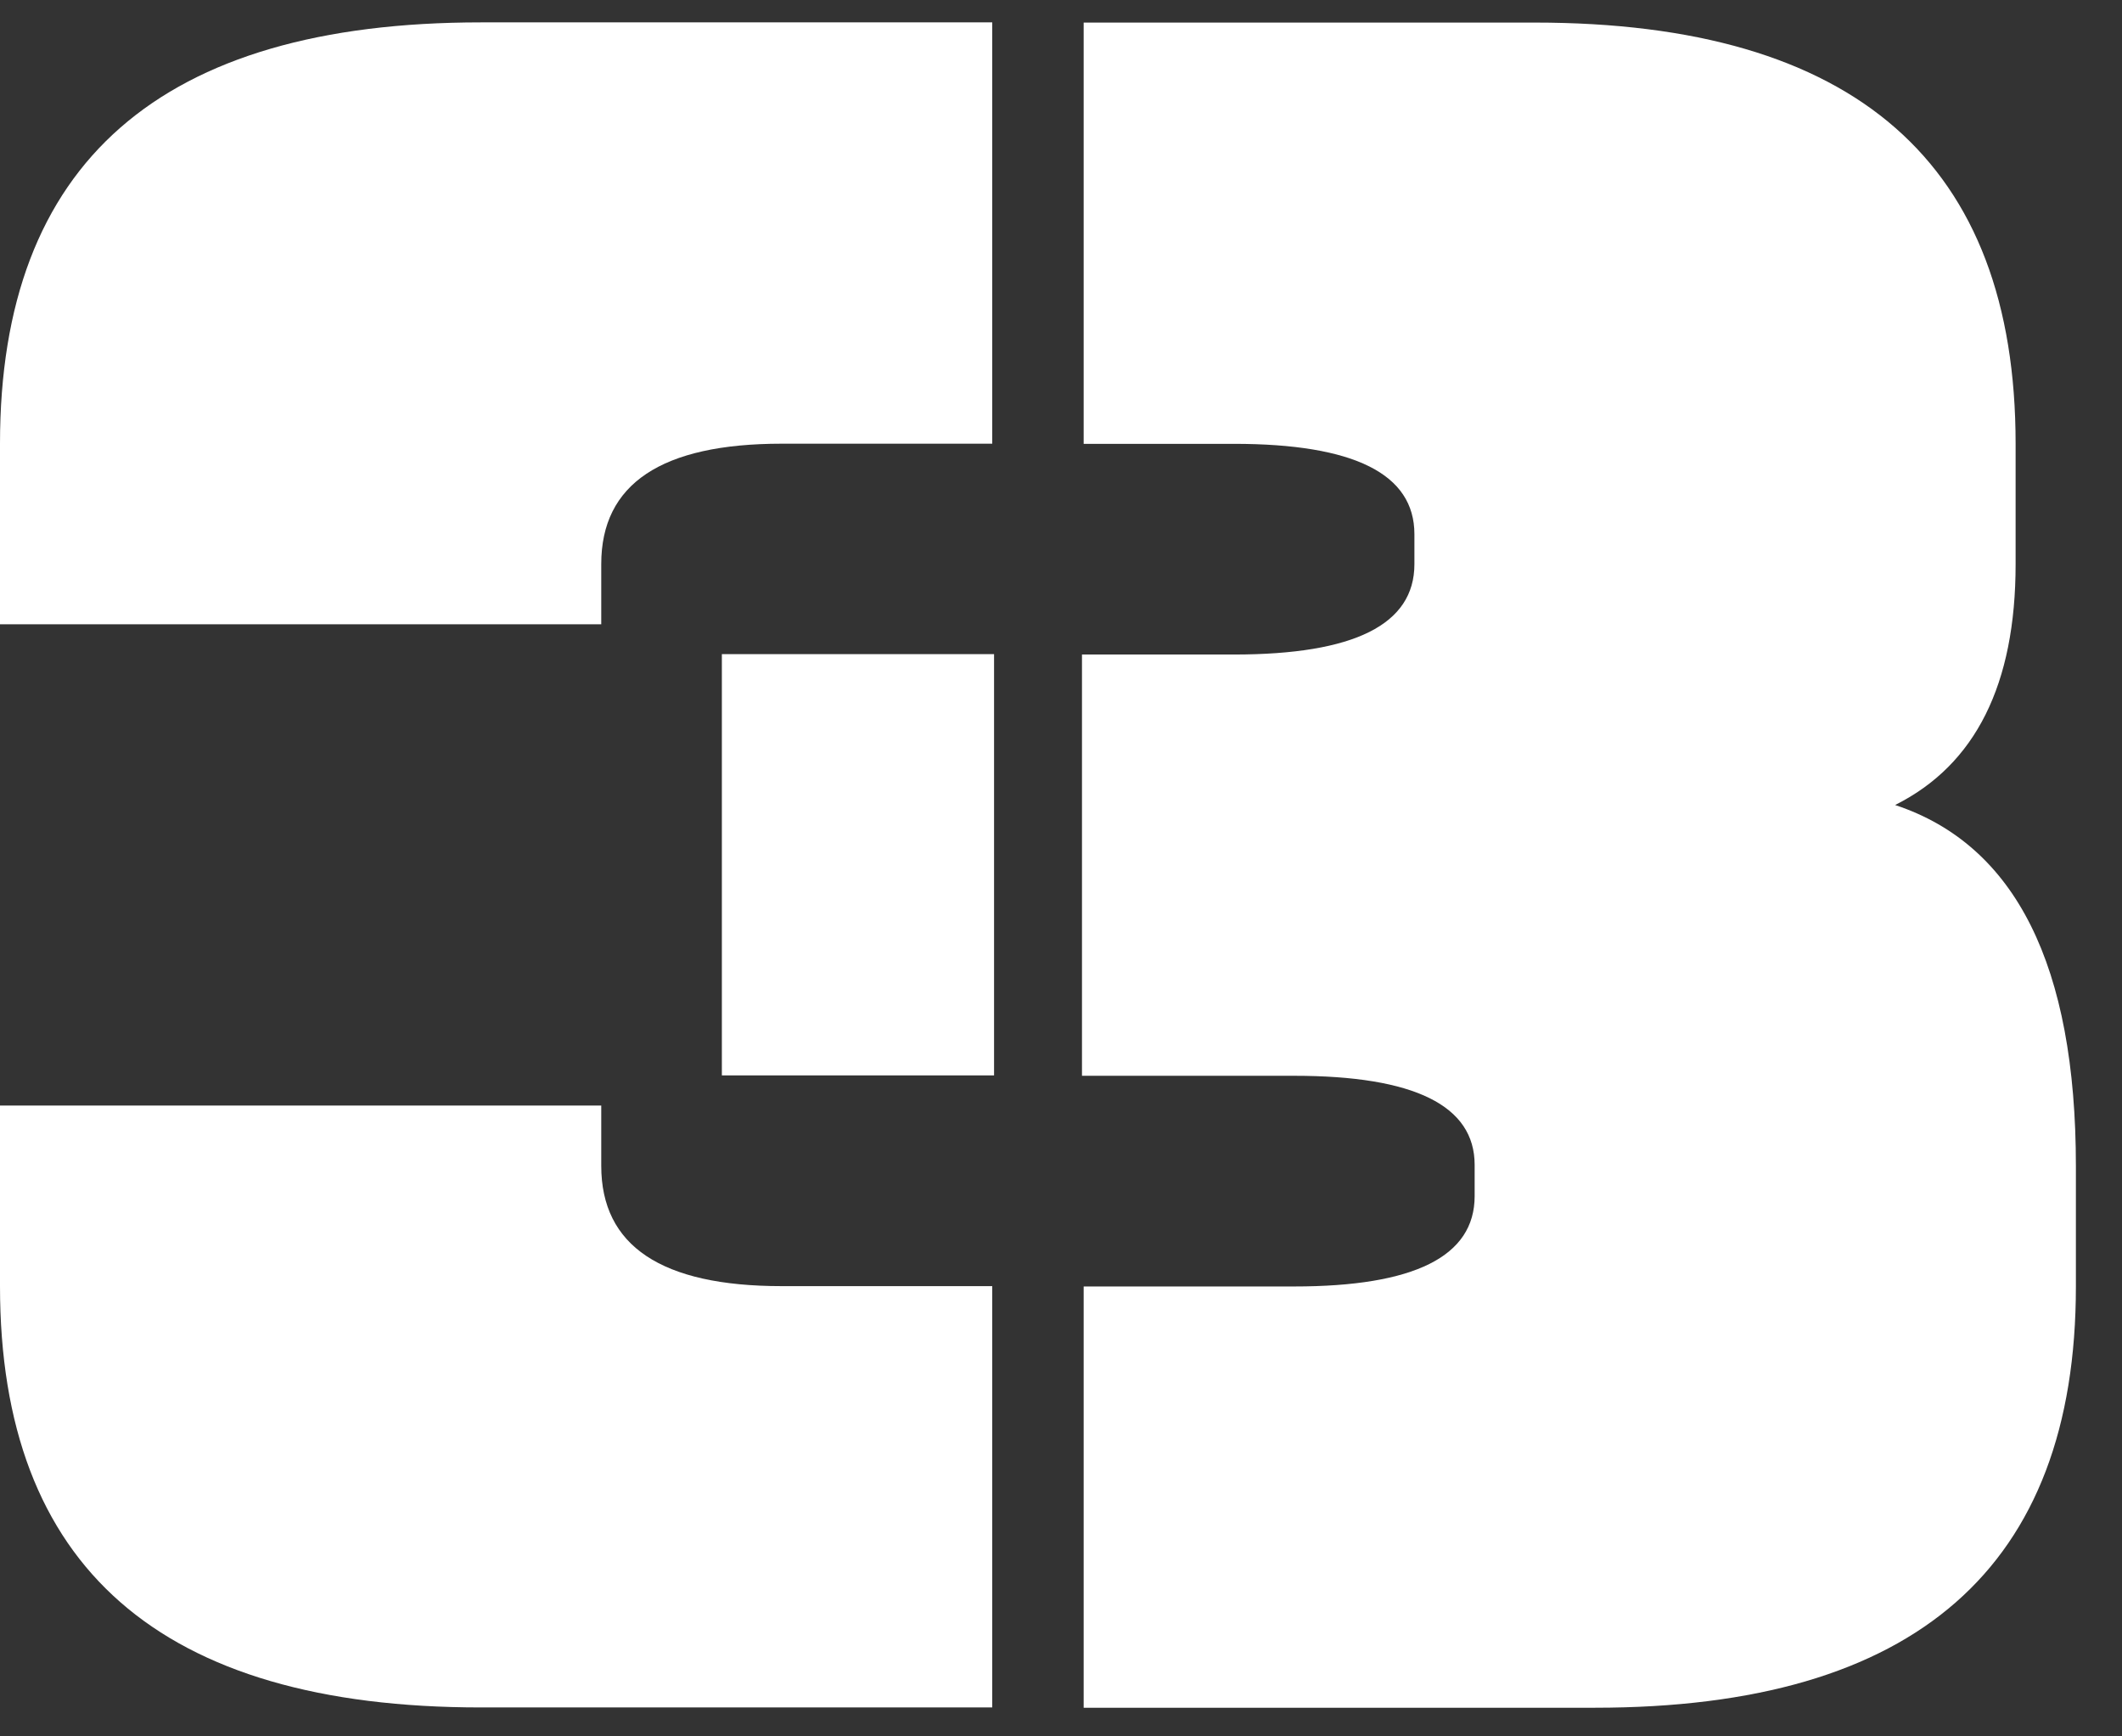
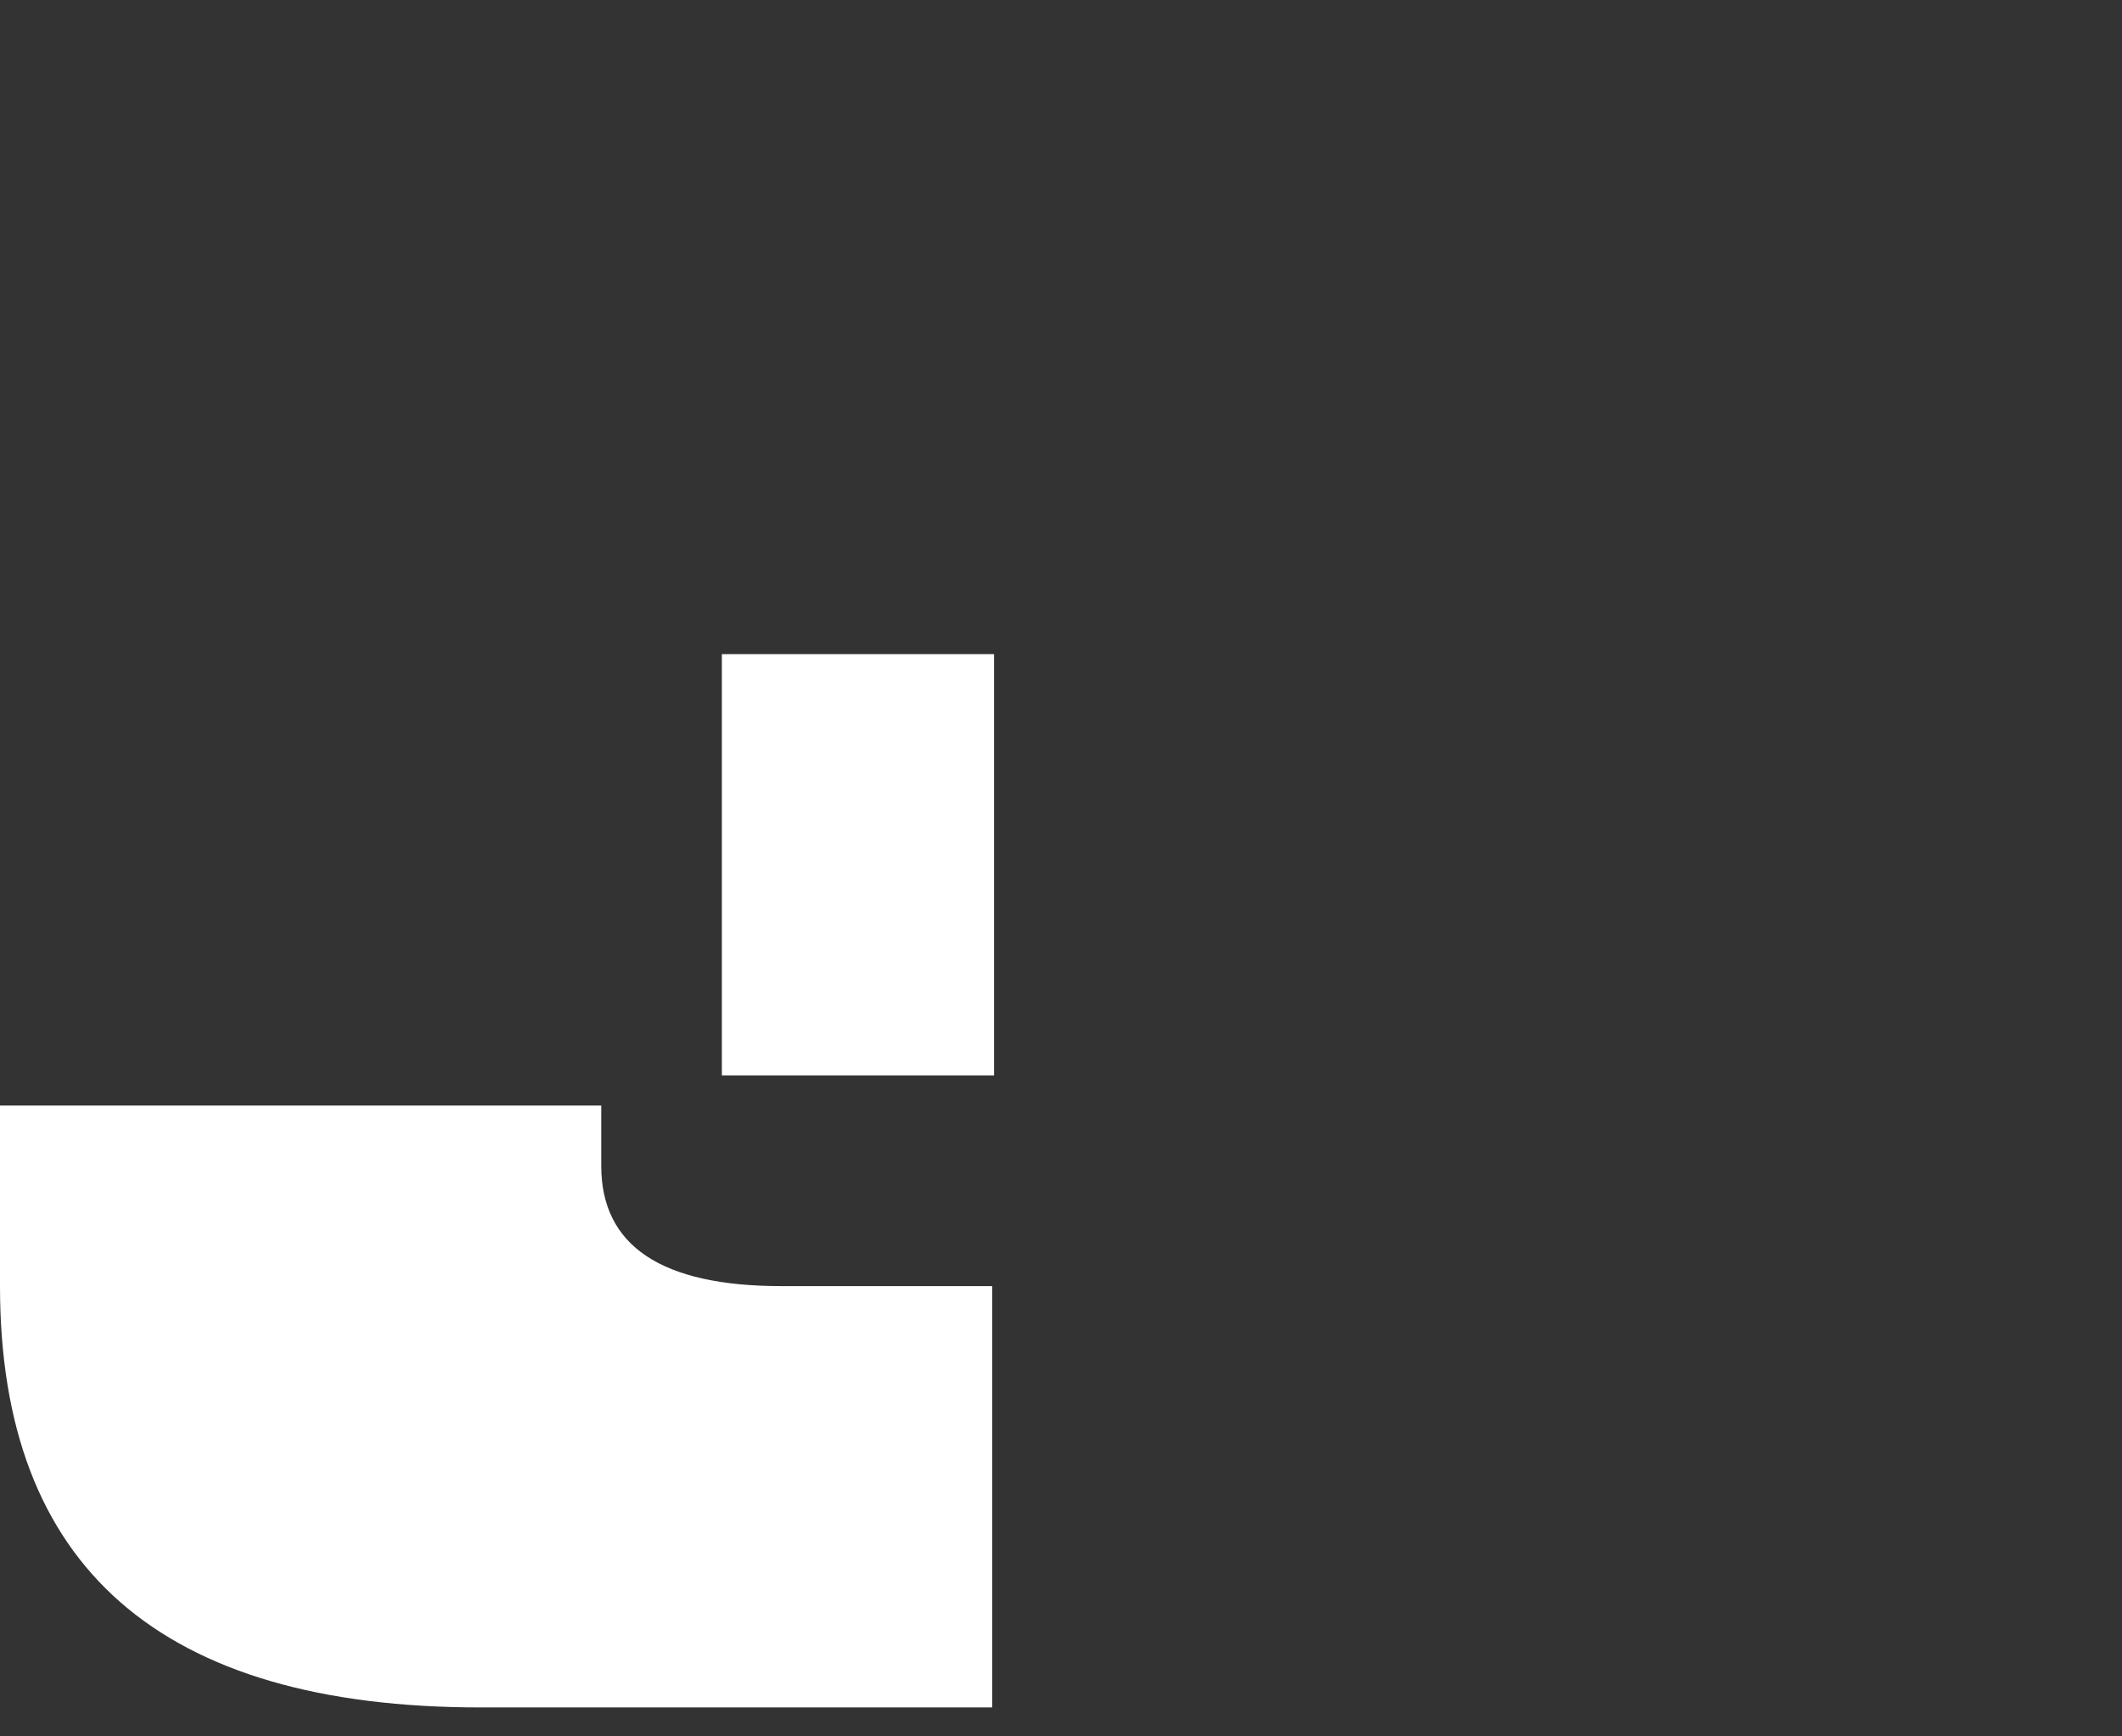
<svg xmlns="http://www.w3.org/2000/svg" width="44" height="36" viewBox="0 0 44 36" fill="none">
  <rect x="0" y="0" width="44" height="36" fill="#333333" stroke="none" />
-   <path d="M12.467 11.694C12.467 10.032 13.716 9.199 16.209 9.199H20.574V0.464H9.973C3.326 0.464 0 3.376 0 9.199V12.943H12.467V11.694Z" fill="white" />
  <path d="M12.467 24.171V22.921H0V26.665C0 32.488 3.326 35.4 9.973 35.4H20.574V26.665H16.209C13.716 26.665 12.467 25.832 12.467 24.171Z" fill="white" />
  <path d="M20.612 13.562H14.968V22.296H20.612V13.562Z" fill="white" />
-   <path d="M39.301 16.687C40.962 15.854 41.794 14.192 41.794 11.697V9.202C41.794 3.379 38.468 0.468 31.821 0.468H22.47V9.202H25.585C28.078 9.202 29.328 9.825 29.328 11.075V11.697C29.328 12.947 28.083 13.57 25.585 13.57H22.435V22.304H26.834C29.328 22.304 30.577 22.922 30.577 24.151V24.799C30.577 26.049 29.328 26.672 26.834 26.672H22.47V35.406H33.07C39.722 35.406 43.044 32.495 43.044 26.672V24.177C43.044 20.02 41.794 17.52 39.301 16.692V16.687Z" fill="white" />
</svg>